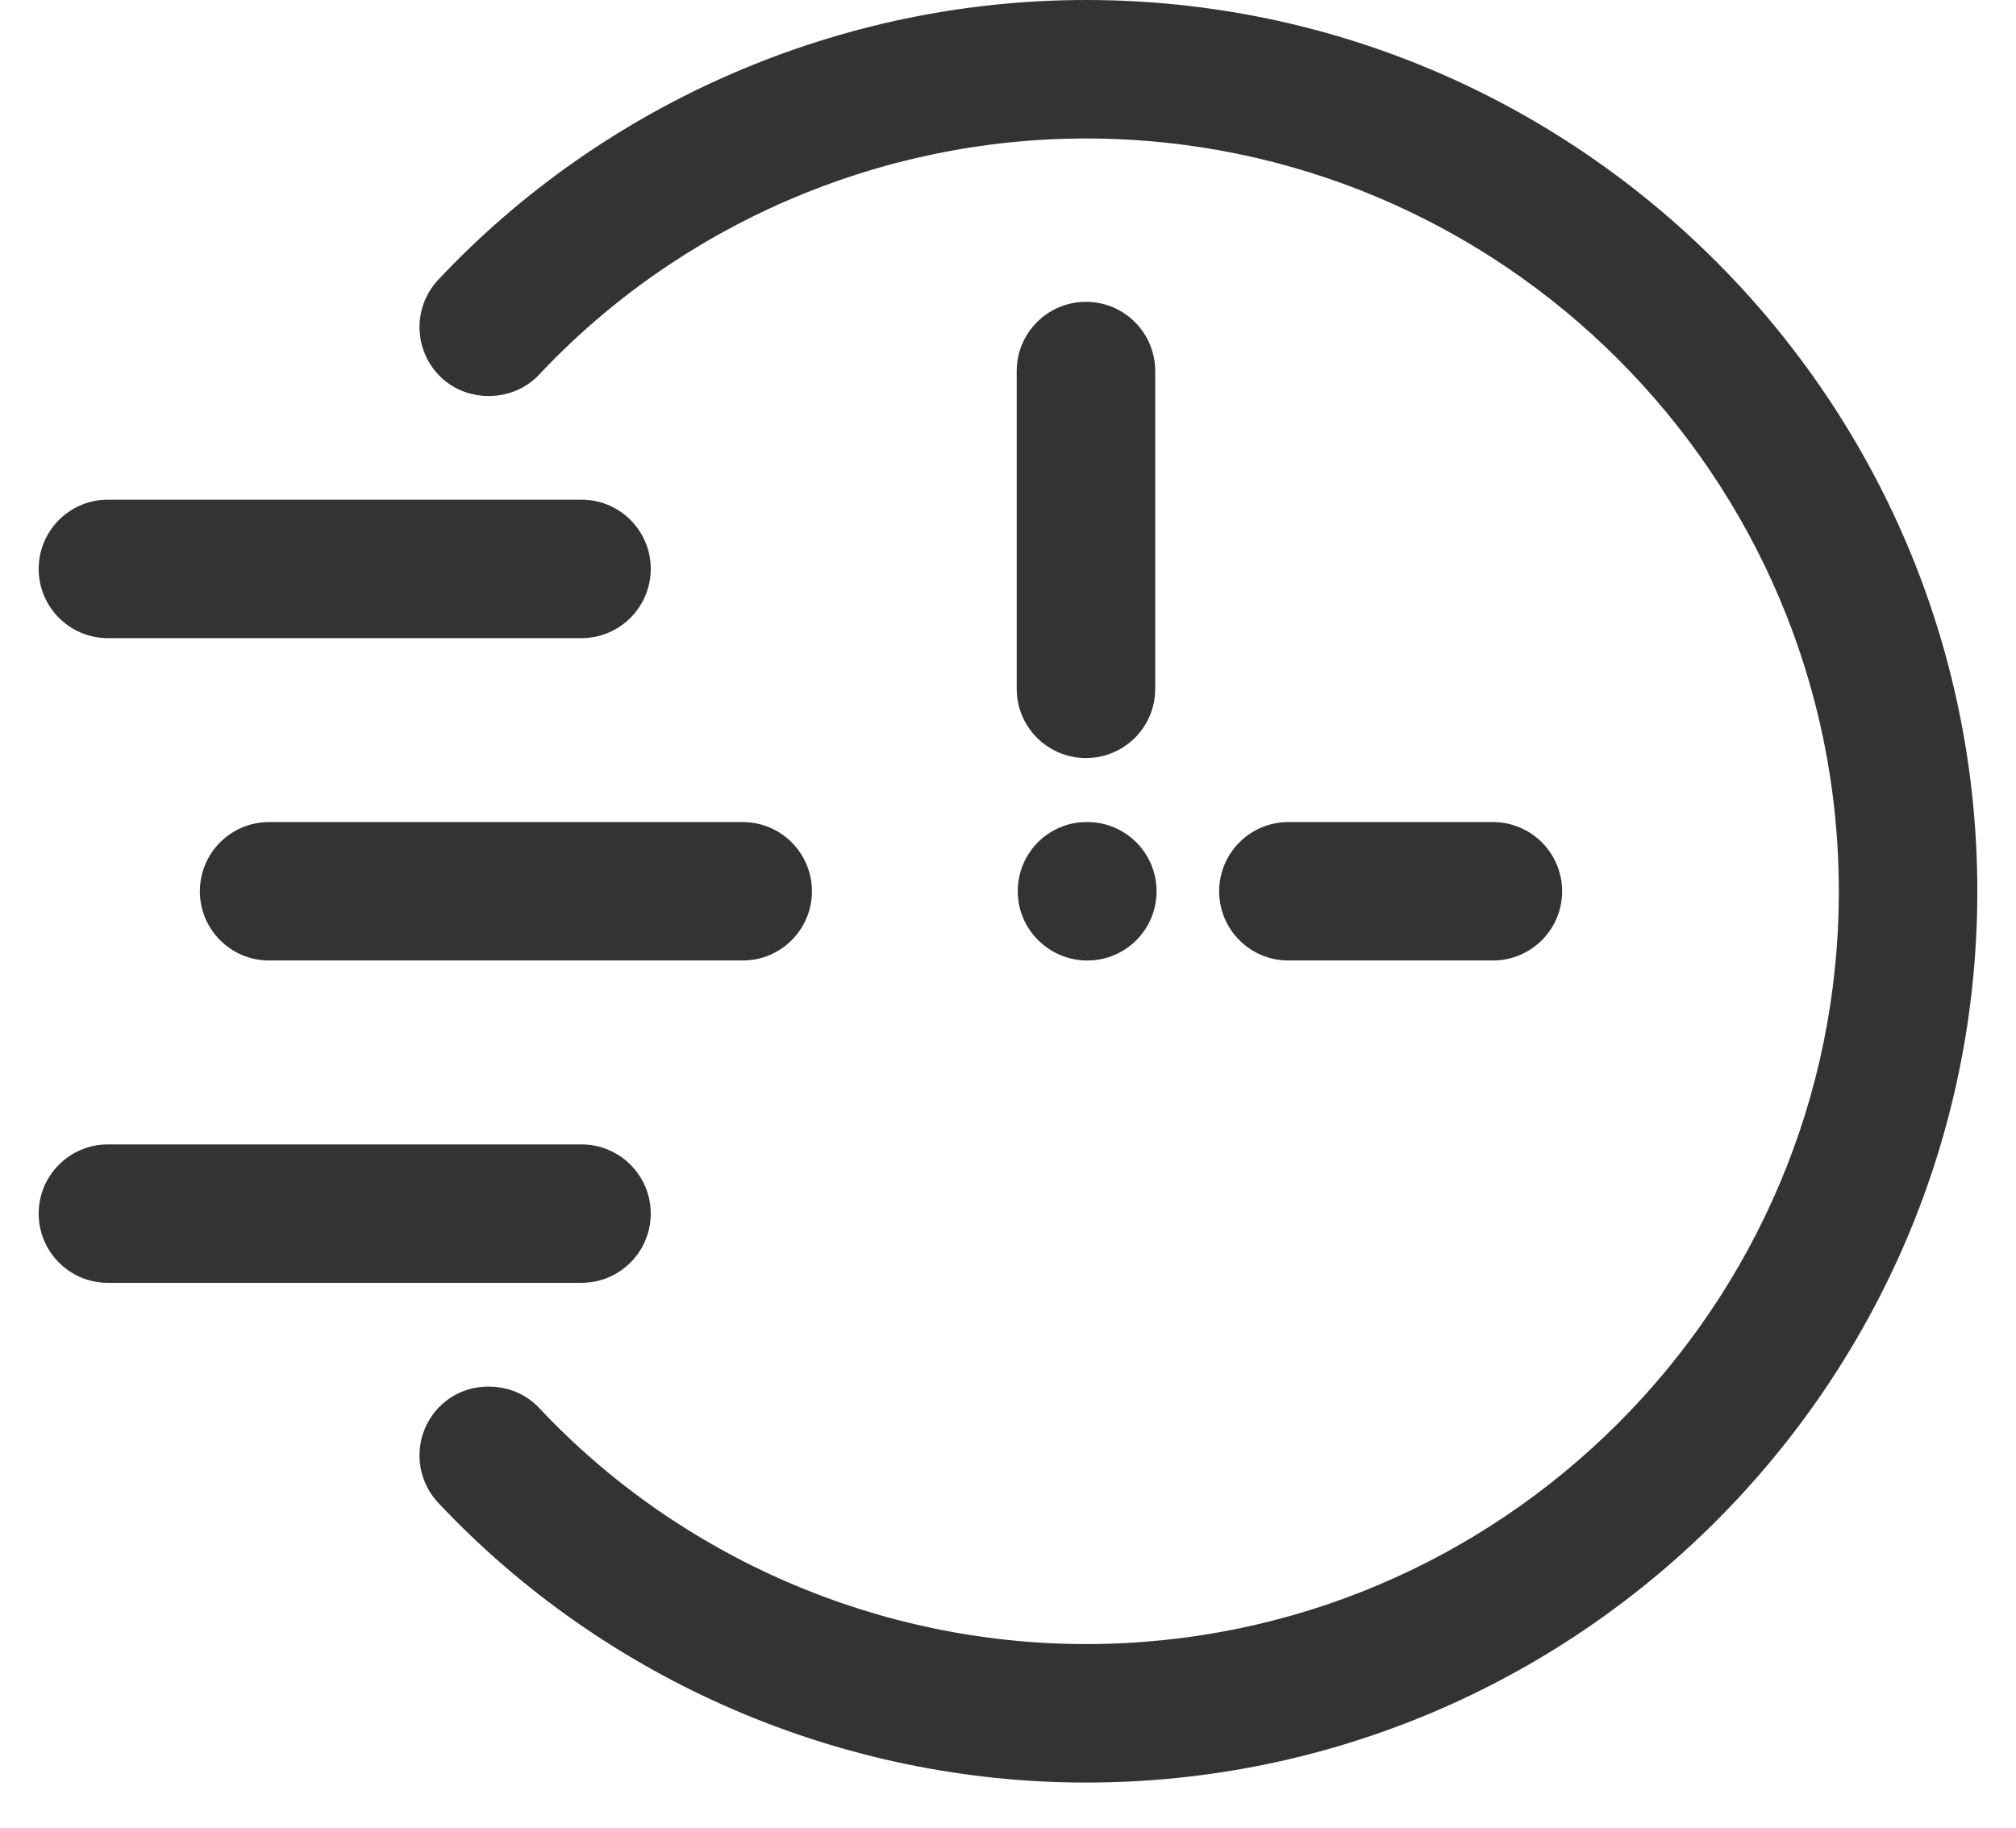
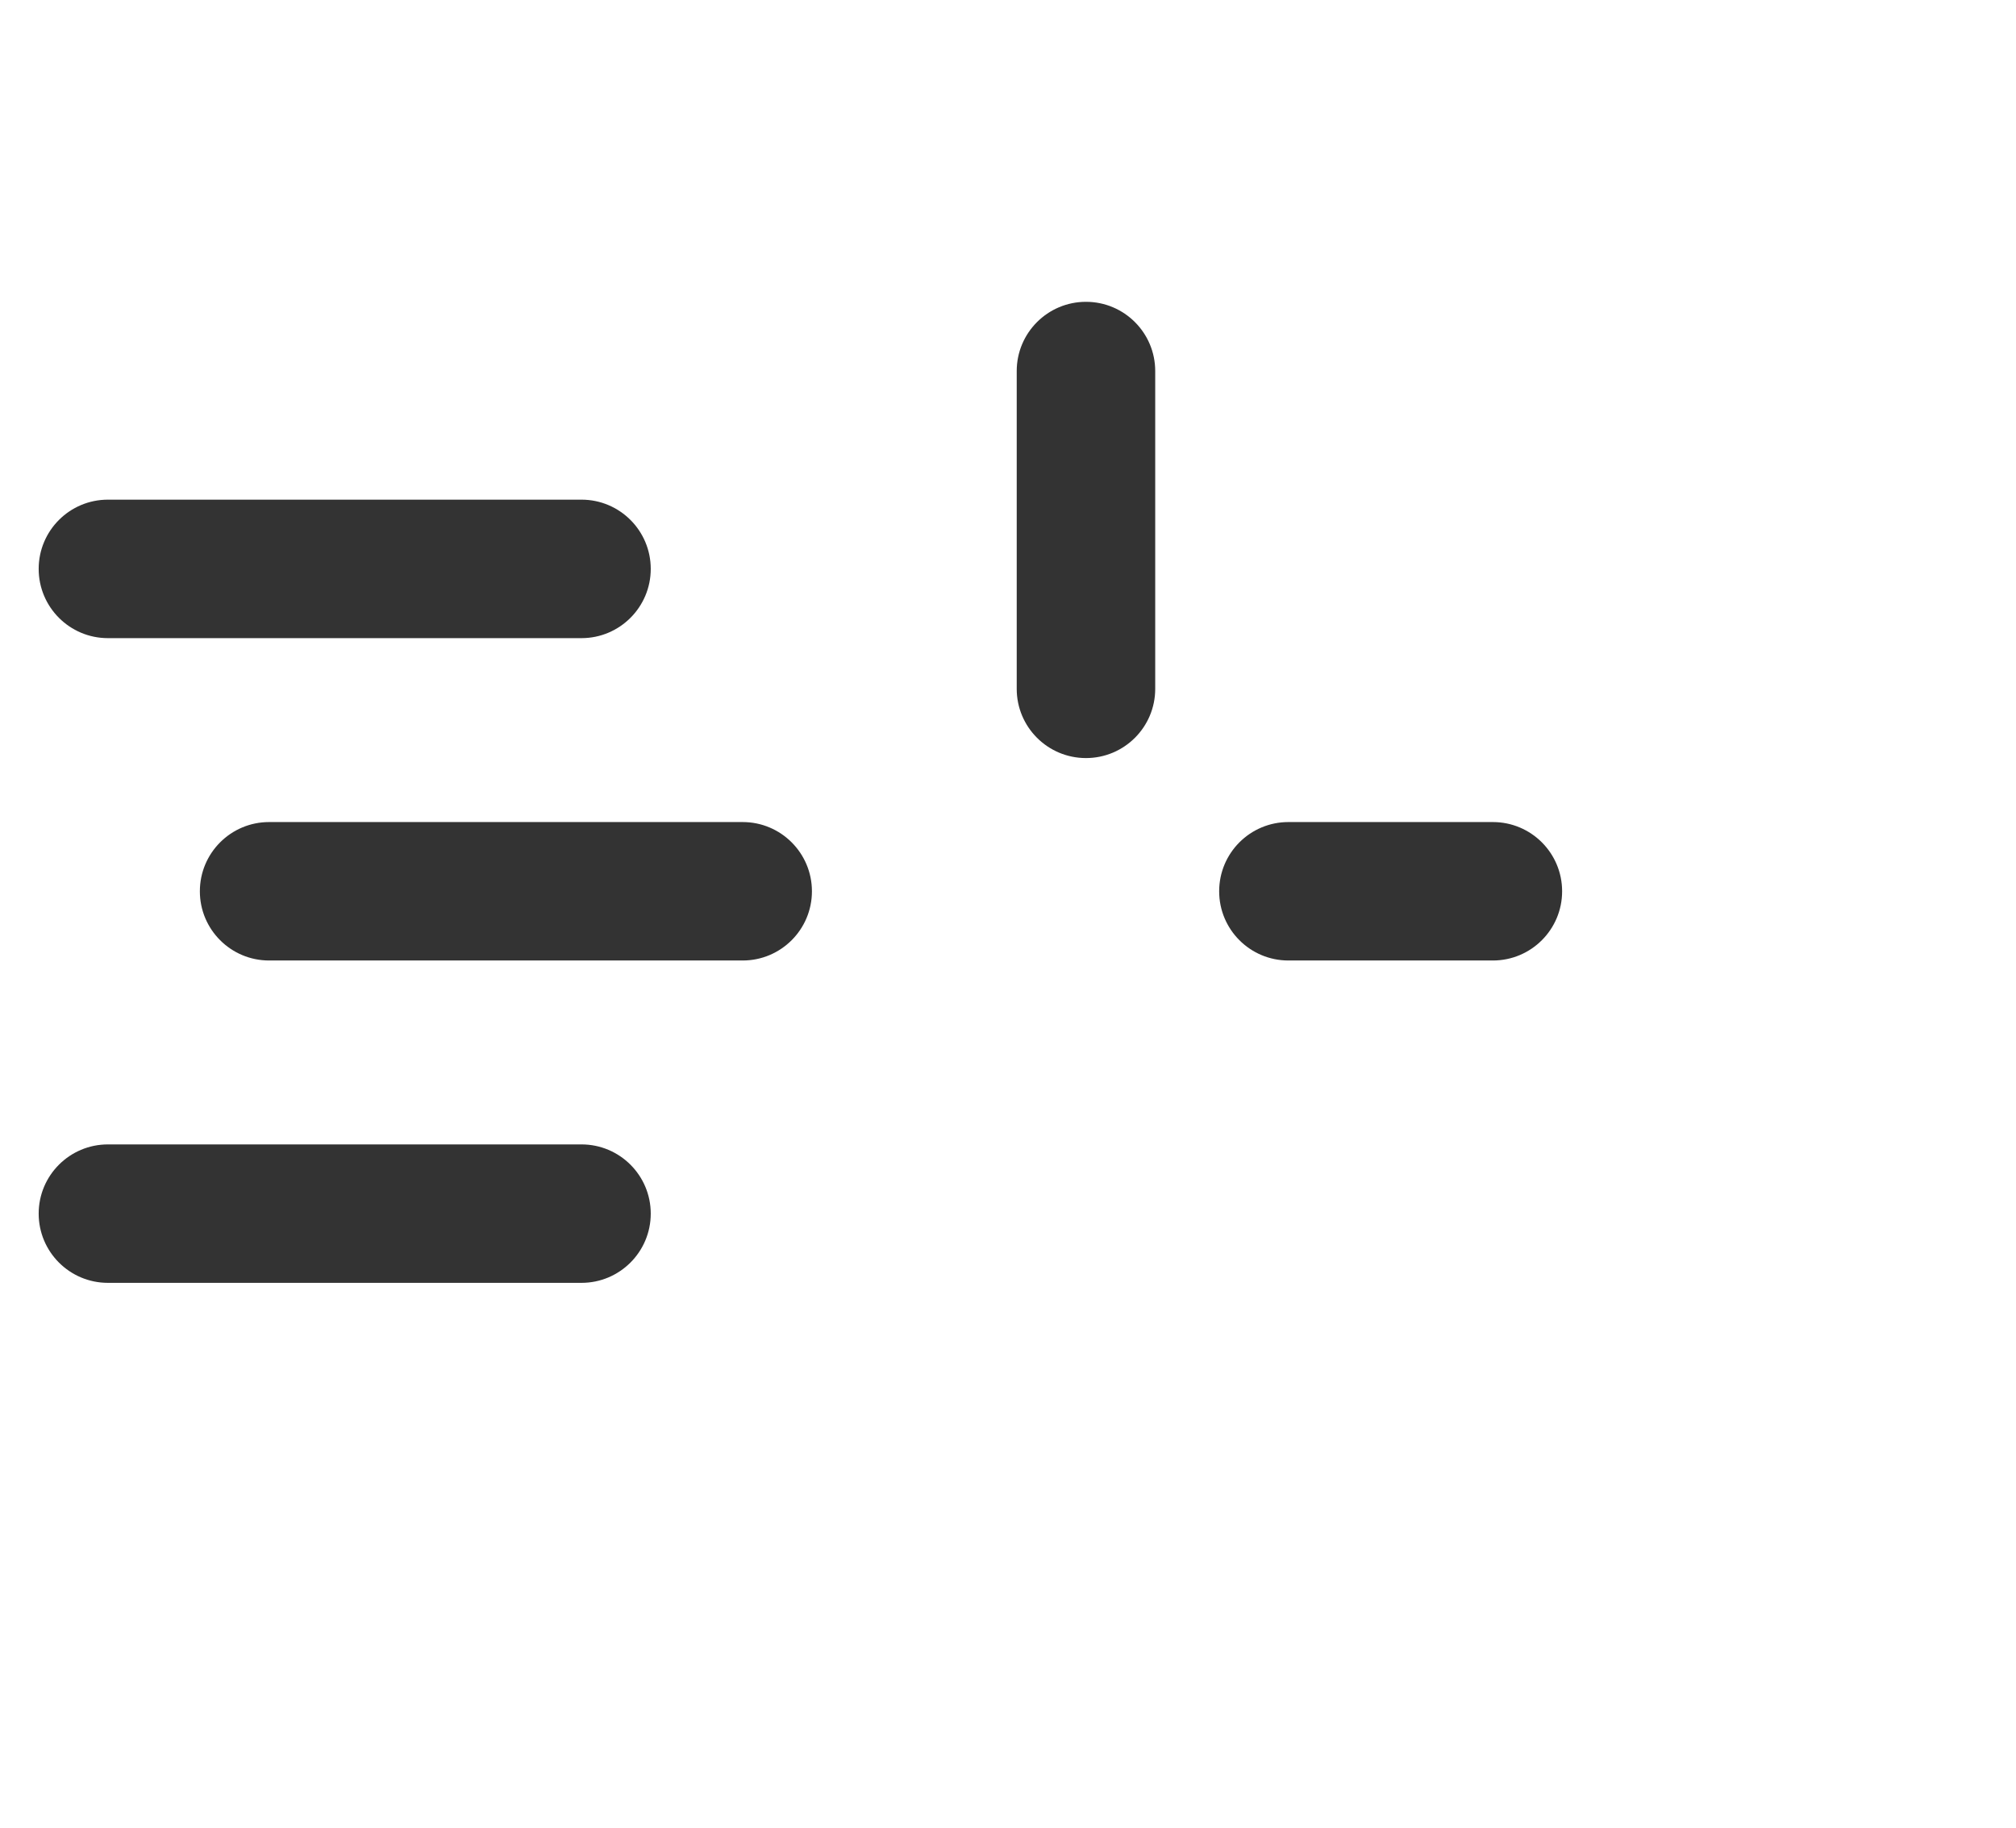
<svg xmlns="http://www.w3.org/2000/svg" width="43" height="39" viewBox="0 0 43 39" fill="none">
-   <path d="M23.163 0C17.945 0 12.91 2.175 9.348 5.967C8.79 6.562 8.819 7.496 9.414 8.055C9.698 8.322 10.062 8.447 10.425 8.447C10.819 8.447 11.211 8.299 11.501 7.989C14.506 4.789 18.757 2.954 23.163 2.954C32.018 2.954 39.221 10.157 39.221 19.012C39.221 27.866 32.018 35.069 23.163 35.069C18.757 35.069 14.506 33.234 11.501 30.034C11.211 29.725 10.819 29.577 10.425 29.577C10.062 29.576 9.698 29.701 9.414 29.968C8.819 30.526 8.79 31.461 9.348 32.056C12.91 35.848 17.945 38.023 23.163 38.023C33.646 38.023 42.175 29.495 42.175 19.012C42.175 8.528 33.646 0 23.163 0Z" fill="#333333" />
  <path d="M27.481 20.488H31.842C32.658 20.488 33.319 19.827 33.319 19.012C33.319 18.196 32.658 17.535 31.842 17.535H27.481C26.664 17.535 26.004 18.196 26.004 19.012C26.004 19.827 26.664 20.488 27.481 20.488Z" fill="#333333" />
  <path d="M23.163 16.17C23.979 16.17 24.64 15.509 24.64 14.694V7.915C24.64 7.1 23.979 6.438 23.163 6.438C22.347 6.438 21.686 7.1 21.686 7.915V14.694C21.686 15.509 22.347 16.17 23.163 16.17Z" fill="#333333" />
-   <path d="M23.192 17.535H23.177C22.362 17.535 21.708 18.196 21.708 19.012C21.708 19.827 22.377 20.488 23.192 20.488C24.008 20.488 24.669 19.827 24.669 19.012C24.669 18.196 24.008 17.535 23.192 17.535Z" fill="#333333" />
  <path d="M17.318 19.012C17.318 18.196 16.656 17.535 15.841 17.535H5.74C4.924 17.535 4.263 18.196 4.263 19.012C4.263 19.827 4.924 20.488 5.74 20.488H15.841C16.656 20.488 17.318 19.827 17.318 19.012Z" fill="#333333" />
  <path d="M13.88 12.135C13.88 11.319 13.218 10.658 12.403 10.658H2.302C1.486 10.658 0.825 11.319 0.825 12.135C0.825 12.95 1.486 13.612 2.302 13.612H12.403C13.218 13.612 13.88 12.95 13.88 12.135Z" fill="#333333" />
  <path d="M13.88 25.887C13.88 25.072 13.218 24.411 12.403 24.411H2.302C1.486 24.411 0.825 25.072 0.825 25.887C0.825 26.703 1.486 27.364 2.302 27.364H12.403C13.218 27.364 13.88 26.703 13.88 25.887Z" fill="#333333" />
</svg>